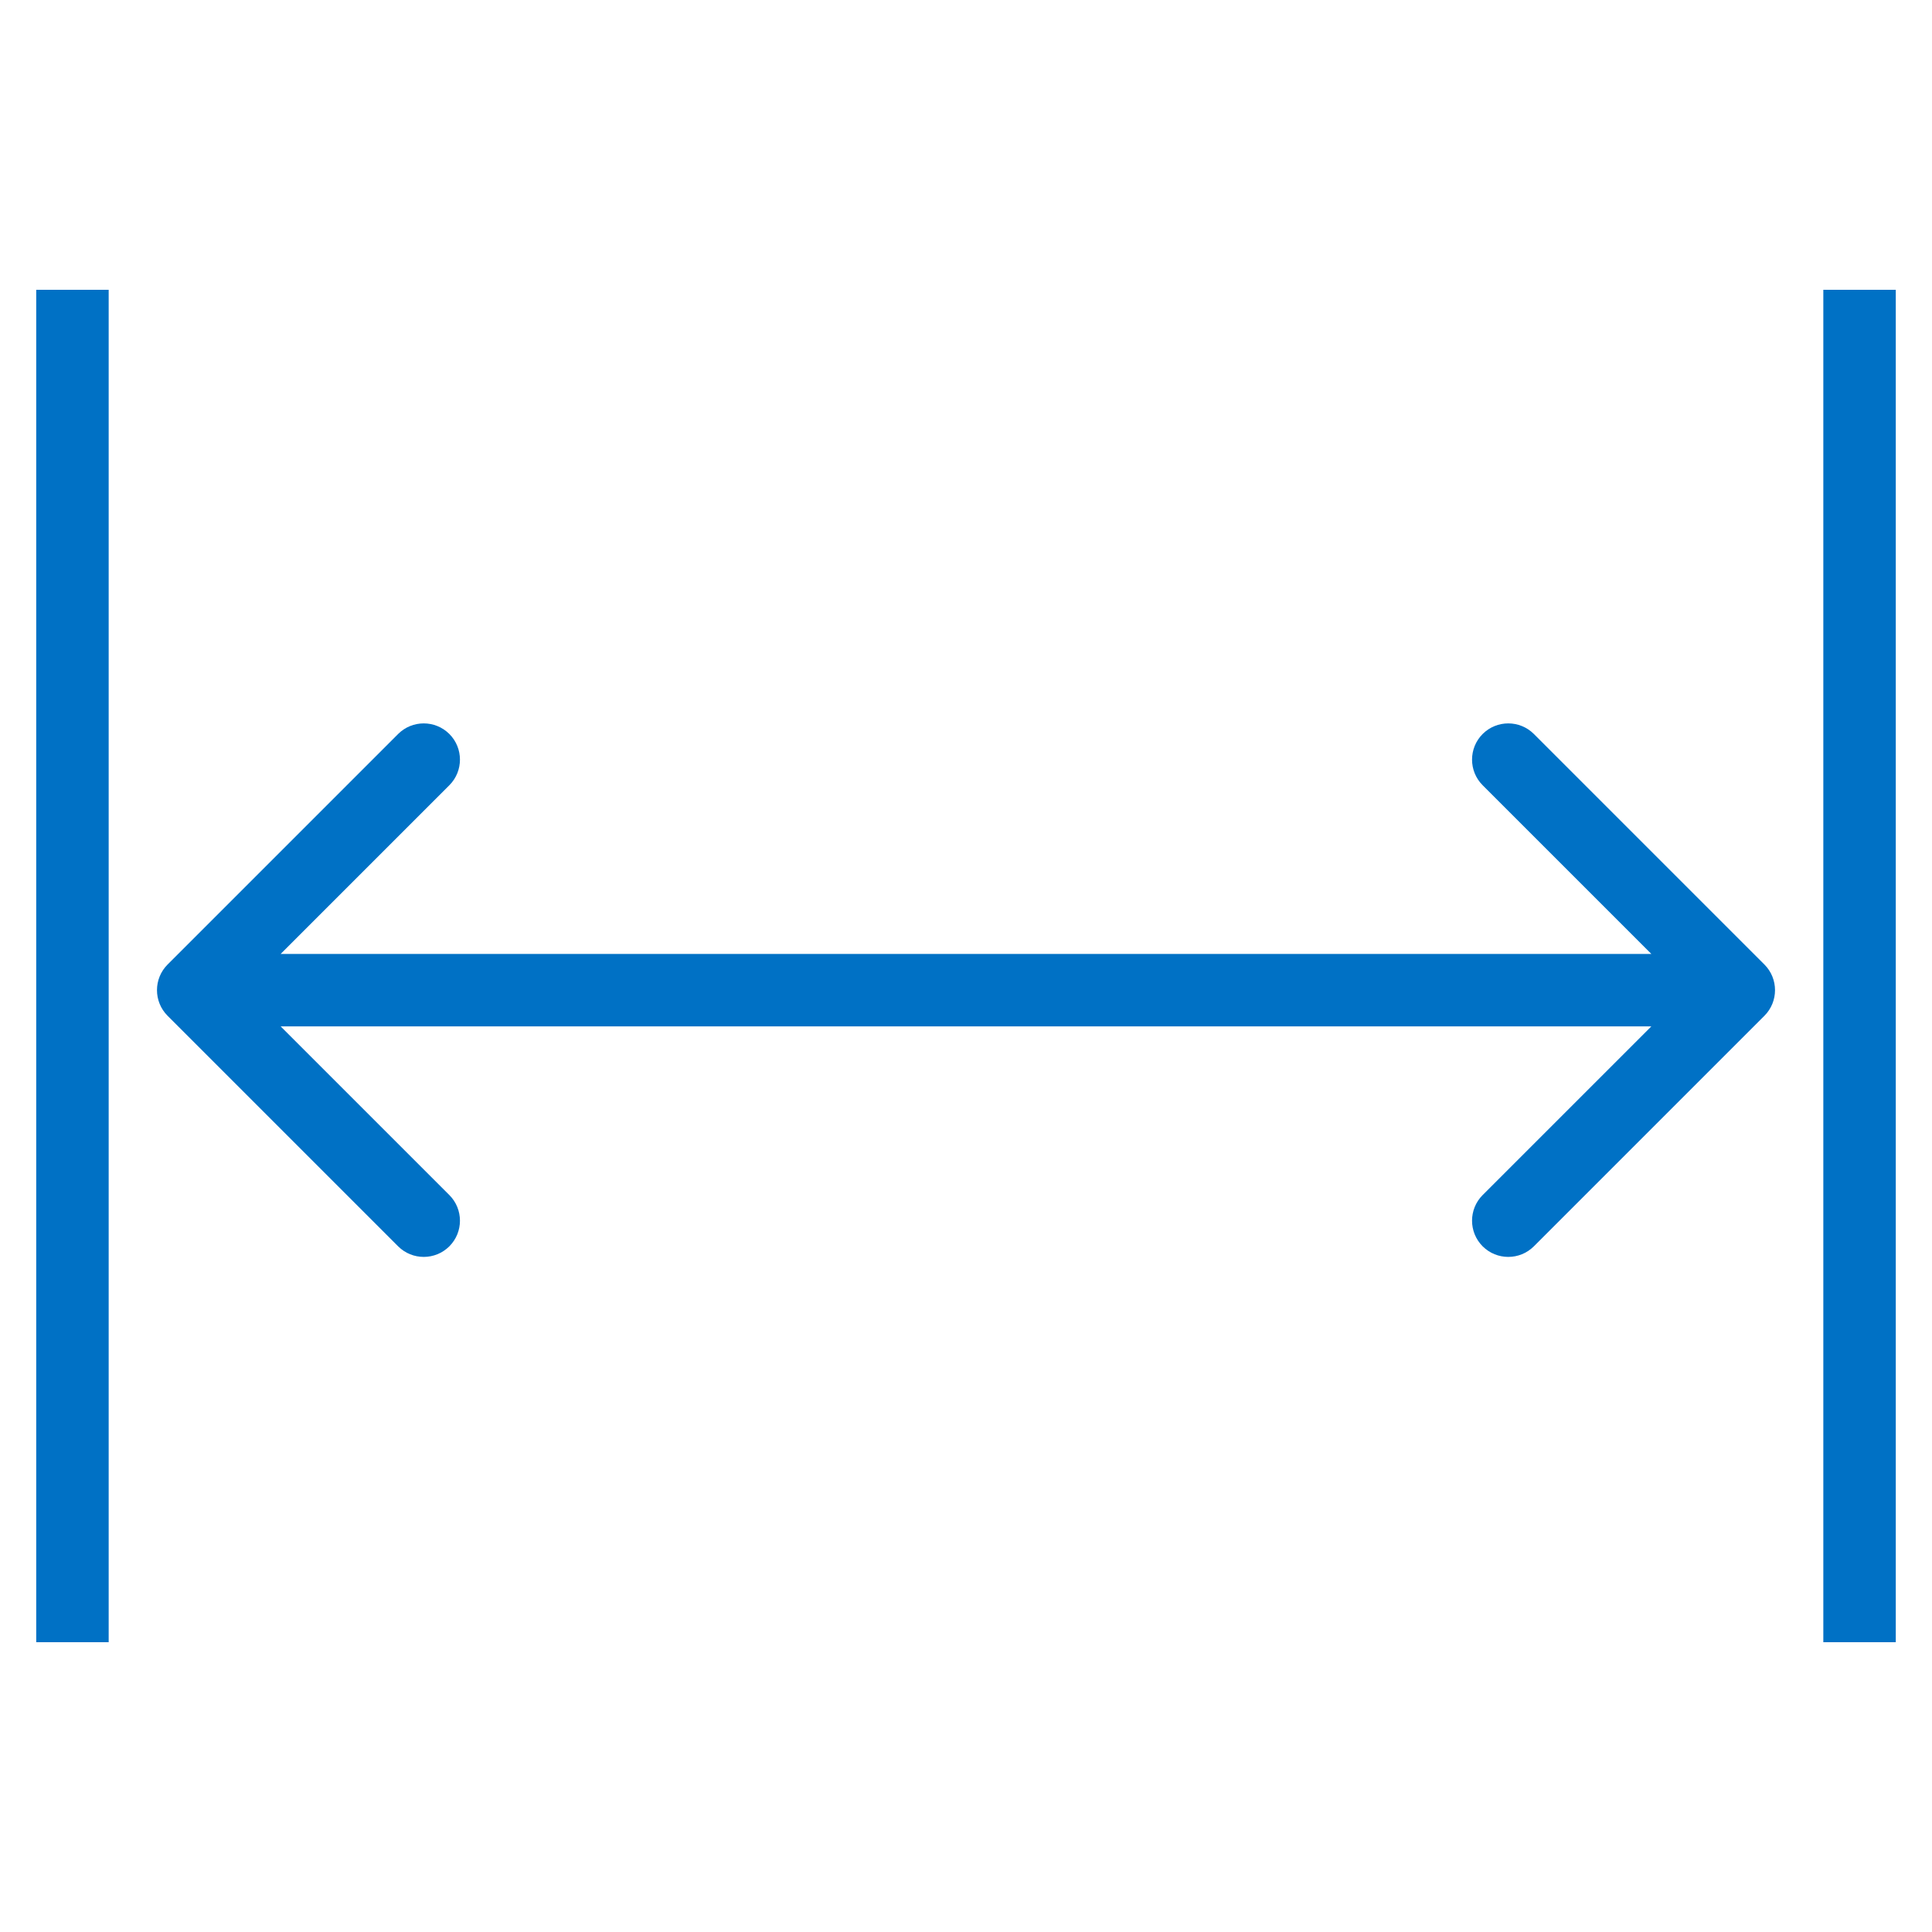
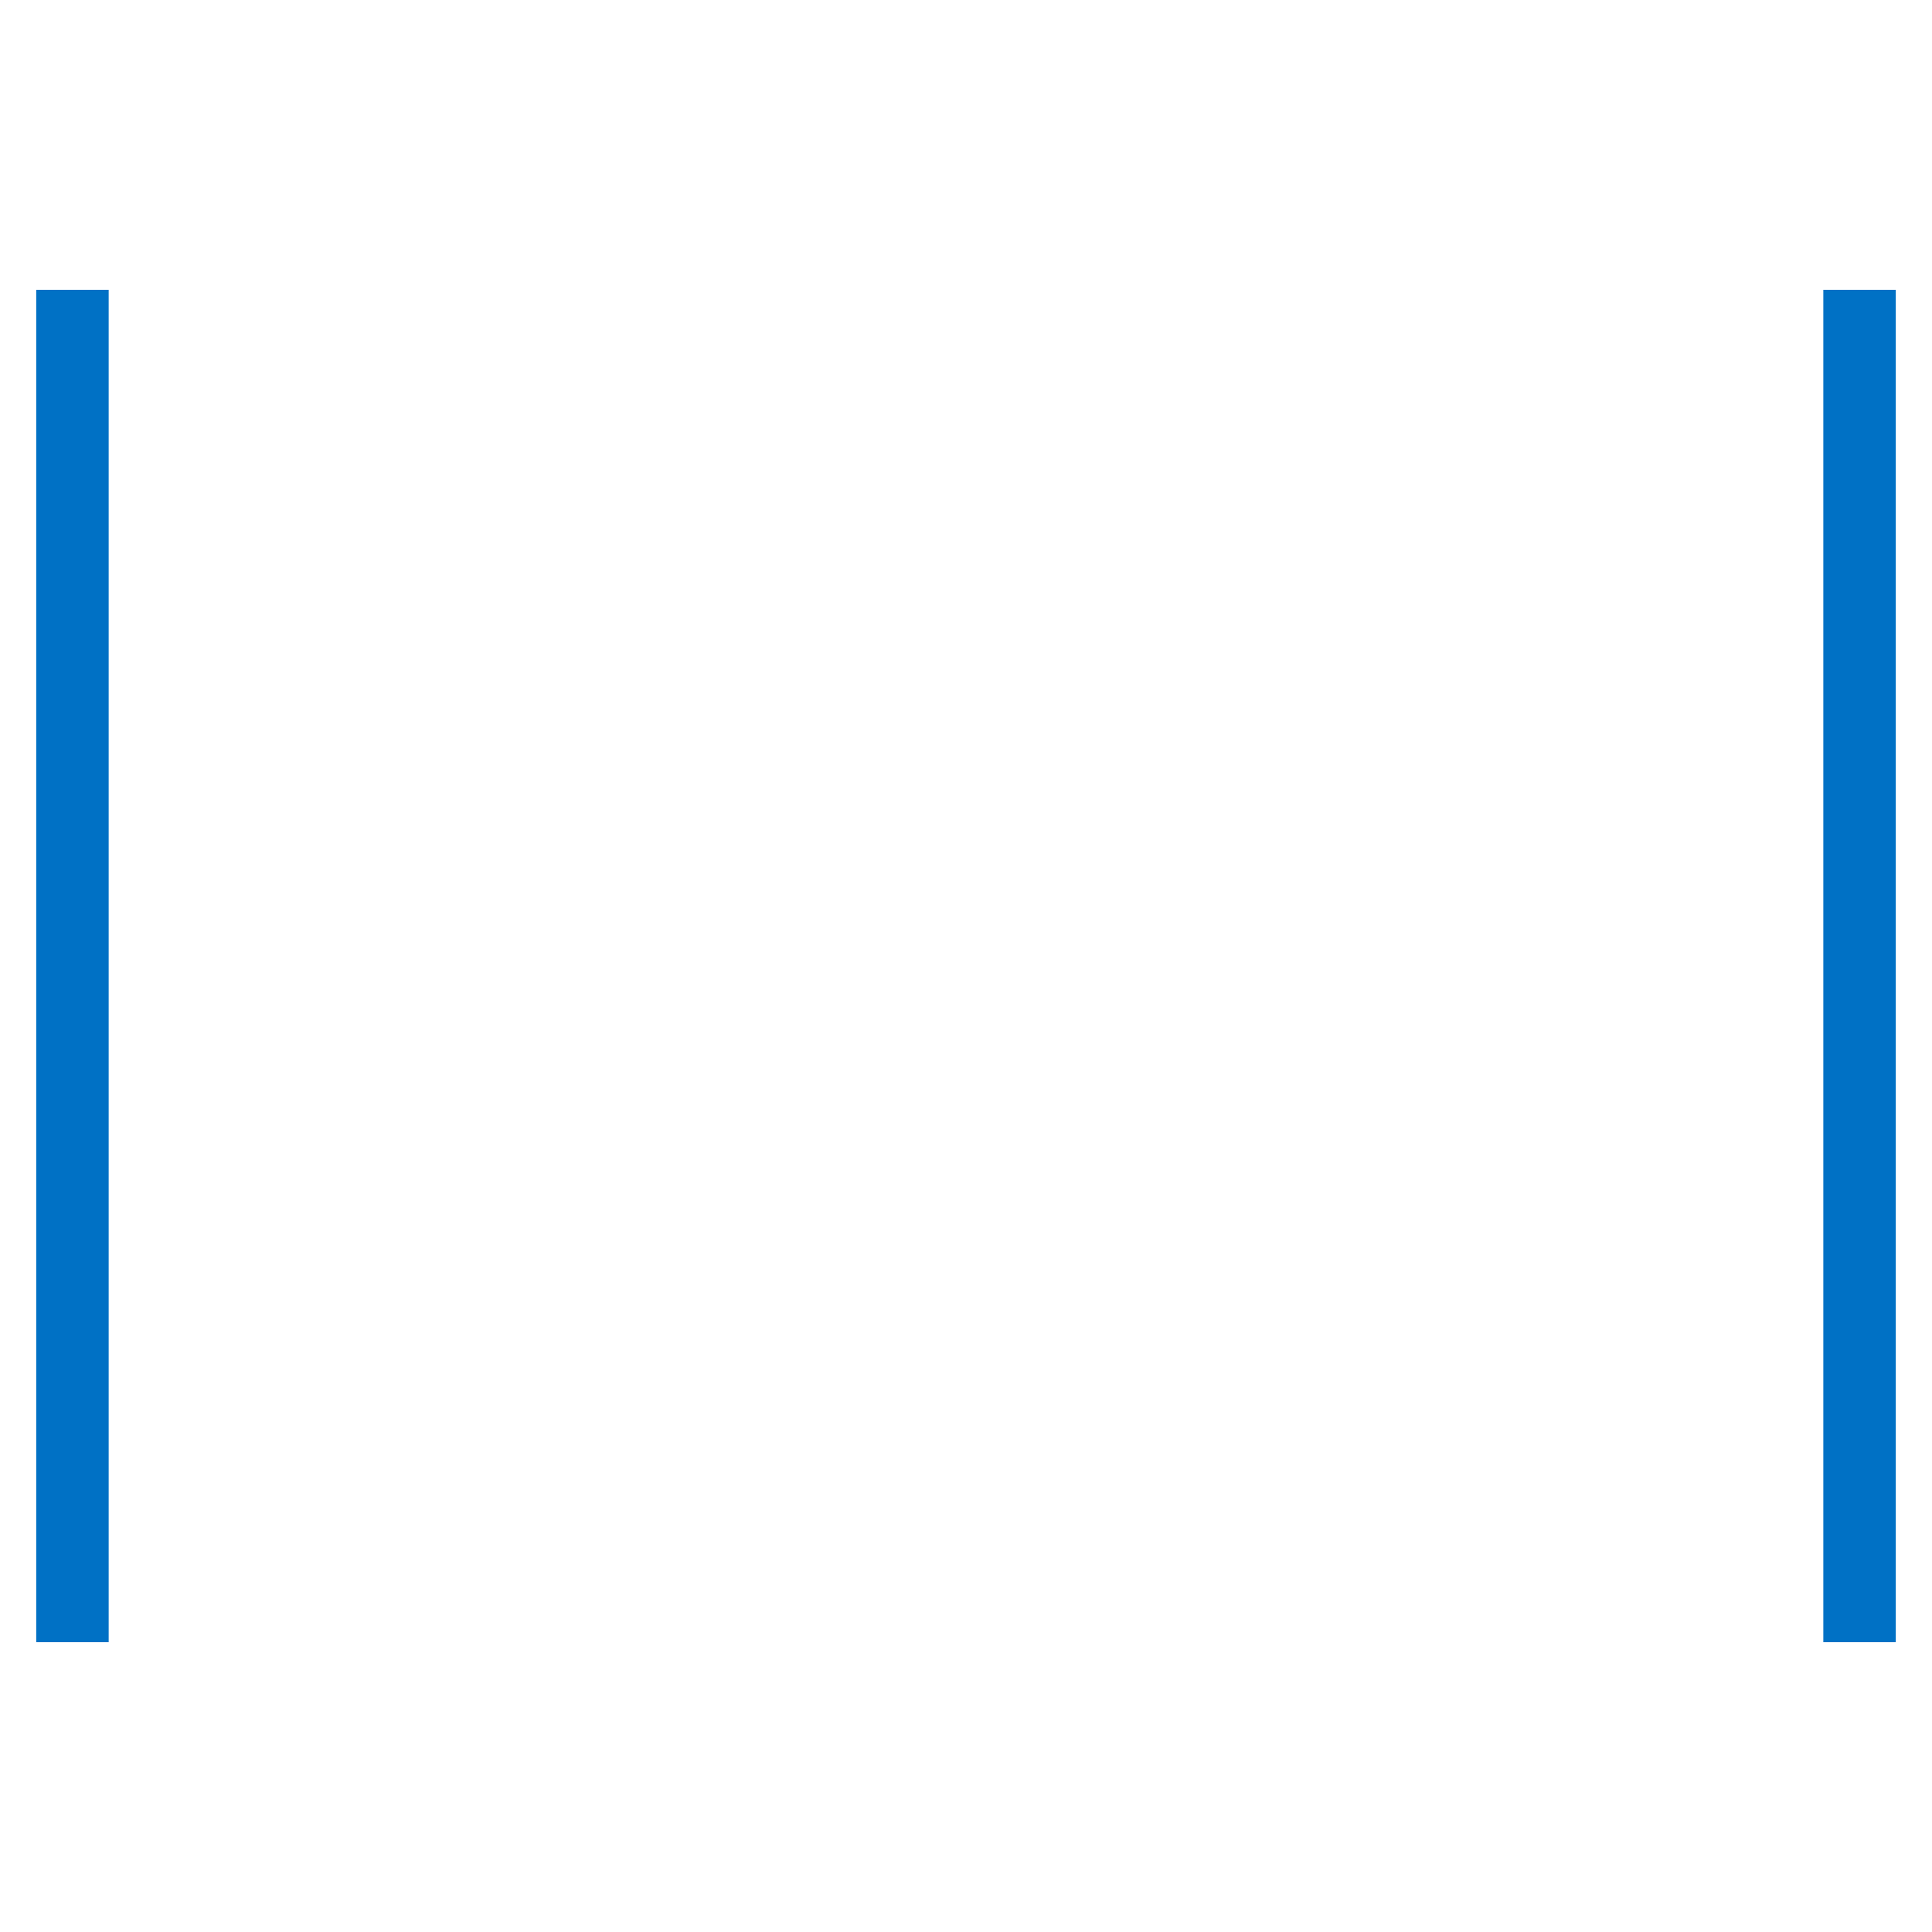
<svg xmlns="http://www.w3.org/2000/svg" width="80" height="80" viewBox="0 0 80 80" fill="none">
-   <path d="M6.939 39.939C6.354 40.525 6.354 41.475 6.939 42.061L16.485 51.607C17.071 52.192 18.021 52.192 18.607 51.607C19.192 51.021 19.192 50.071 18.607 49.485L10.121 41L18.607 32.515C19.192 31.929 19.192 30.979 18.607 30.393C18.021 29.808 17.071 29.808 16.485 30.393L6.939 39.939ZM73.061 42.061C73.646 41.475 73.646 40.525 73.061 39.939L63.515 30.393C62.929 29.808 61.979 29.808 61.393 30.393C60.808 30.979 60.808 31.929 61.393 32.515L69.879 41L61.393 49.485C60.808 50.071 60.808 51.021 61.393 51.607C61.979 52.192 62.929 52.192 63.515 51.607L73.061 42.061ZM8 42.5H72V39.5H8V42.5Z" fill="#0071C5" />
  <path d="M3 12L3 68" stroke="#0071C5" stroke-width="3" />
  <path d="M77 12L77 68" stroke="#0071C5" stroke-width="3" />
</svg>